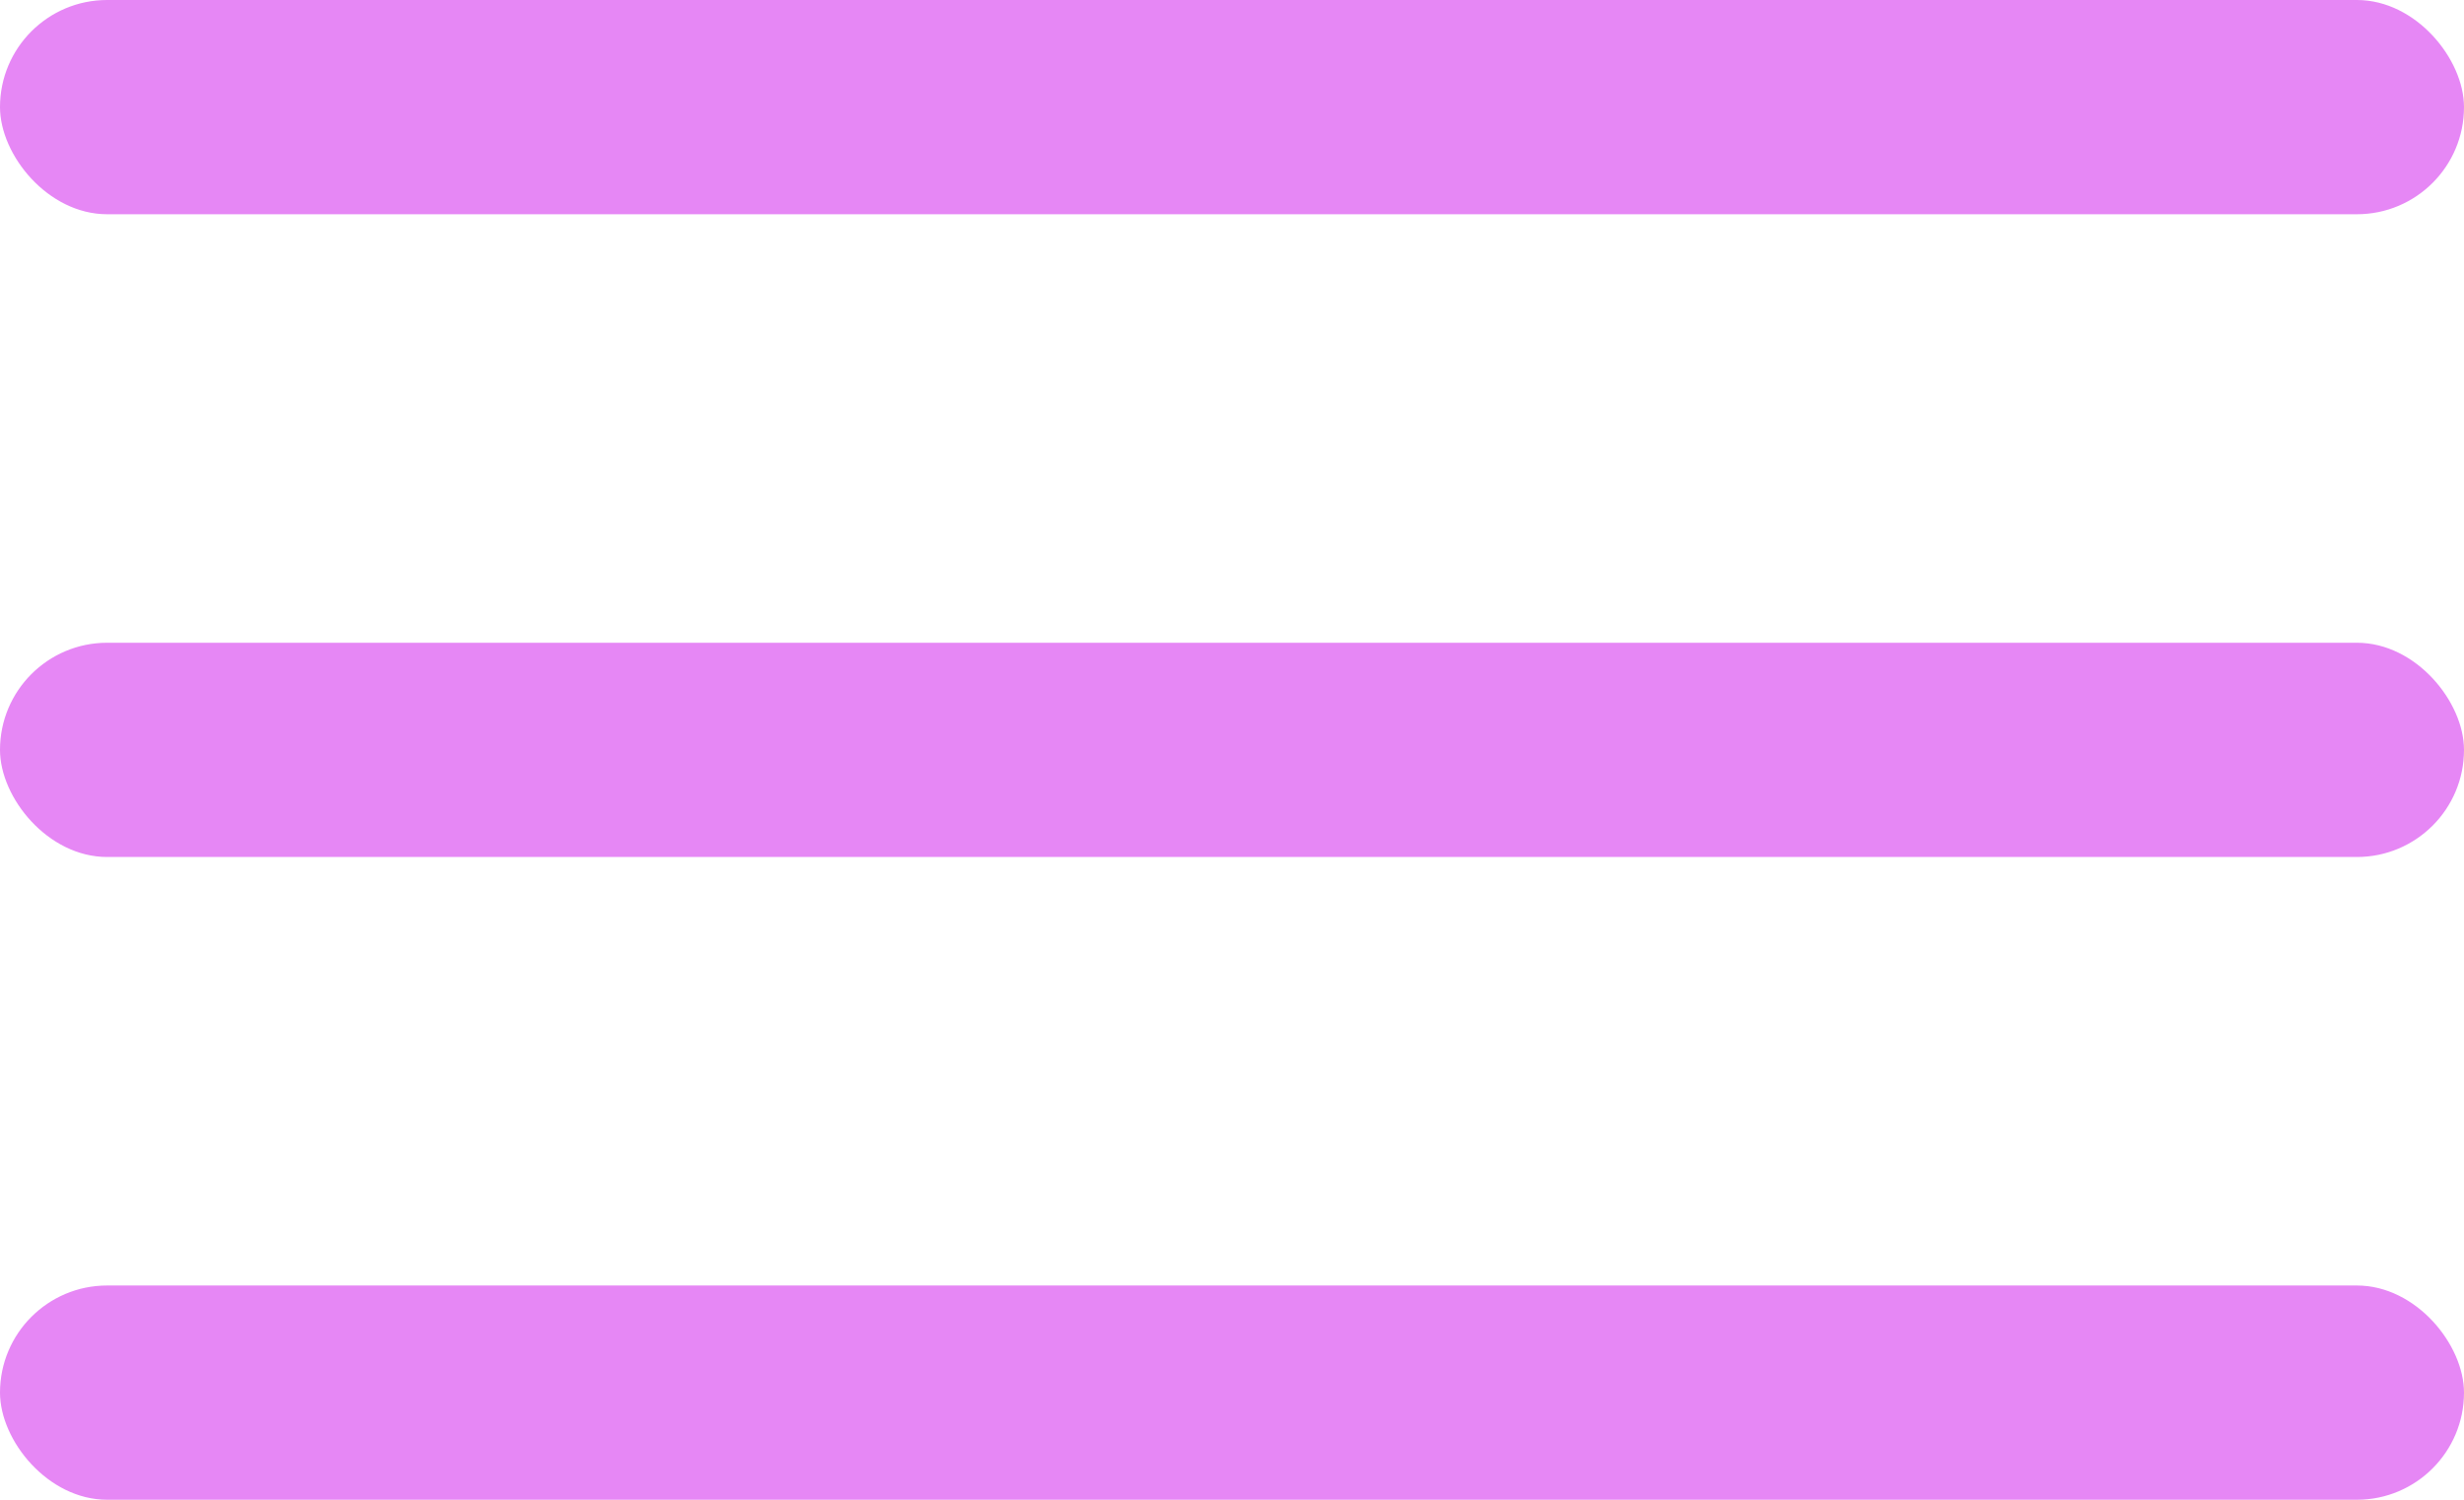
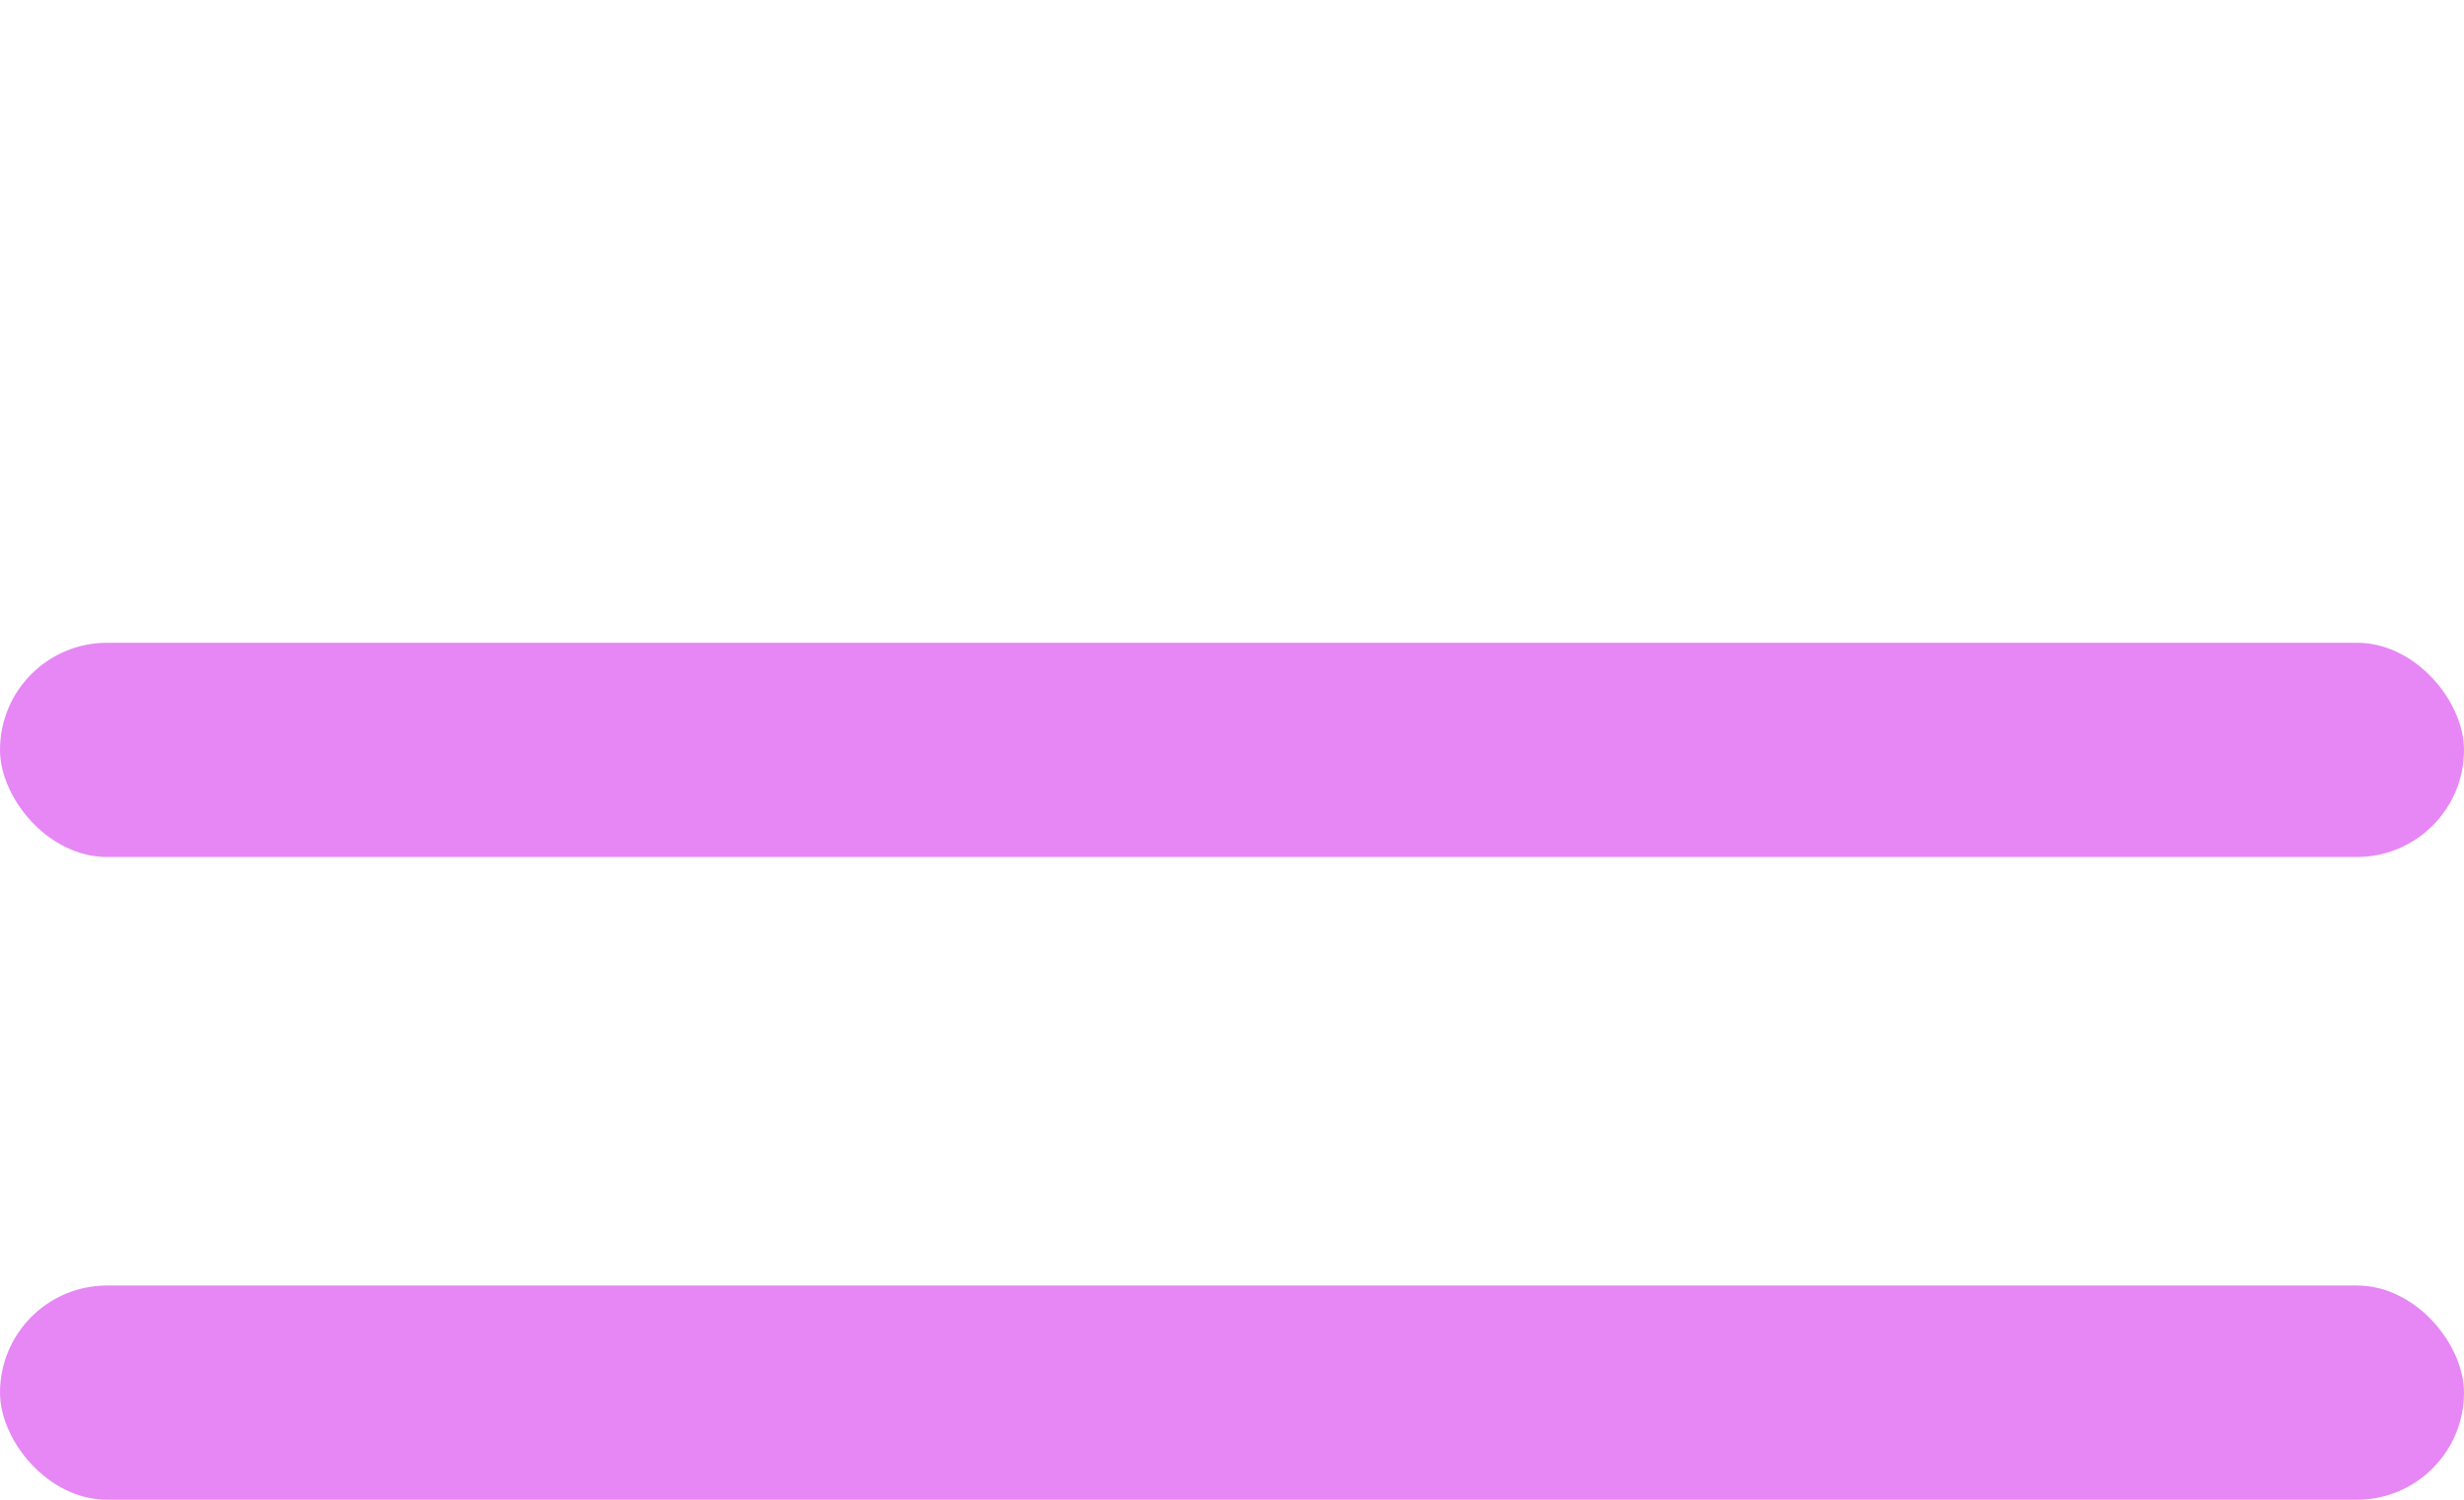
<svg xmlns="http://www.w3.org/2000/svg" width="23" height="14" viewBox="0 0 23 14" fill="none">
-   <rect width="23" height="2" rx="1" fill="#E687F5" />
  <rect y="6" width="23" height="2" rx="1" fill="#E687F5" />
  <rect y="12" width="23" height="2" rx="1" fill="#E687F5" />
</svg>